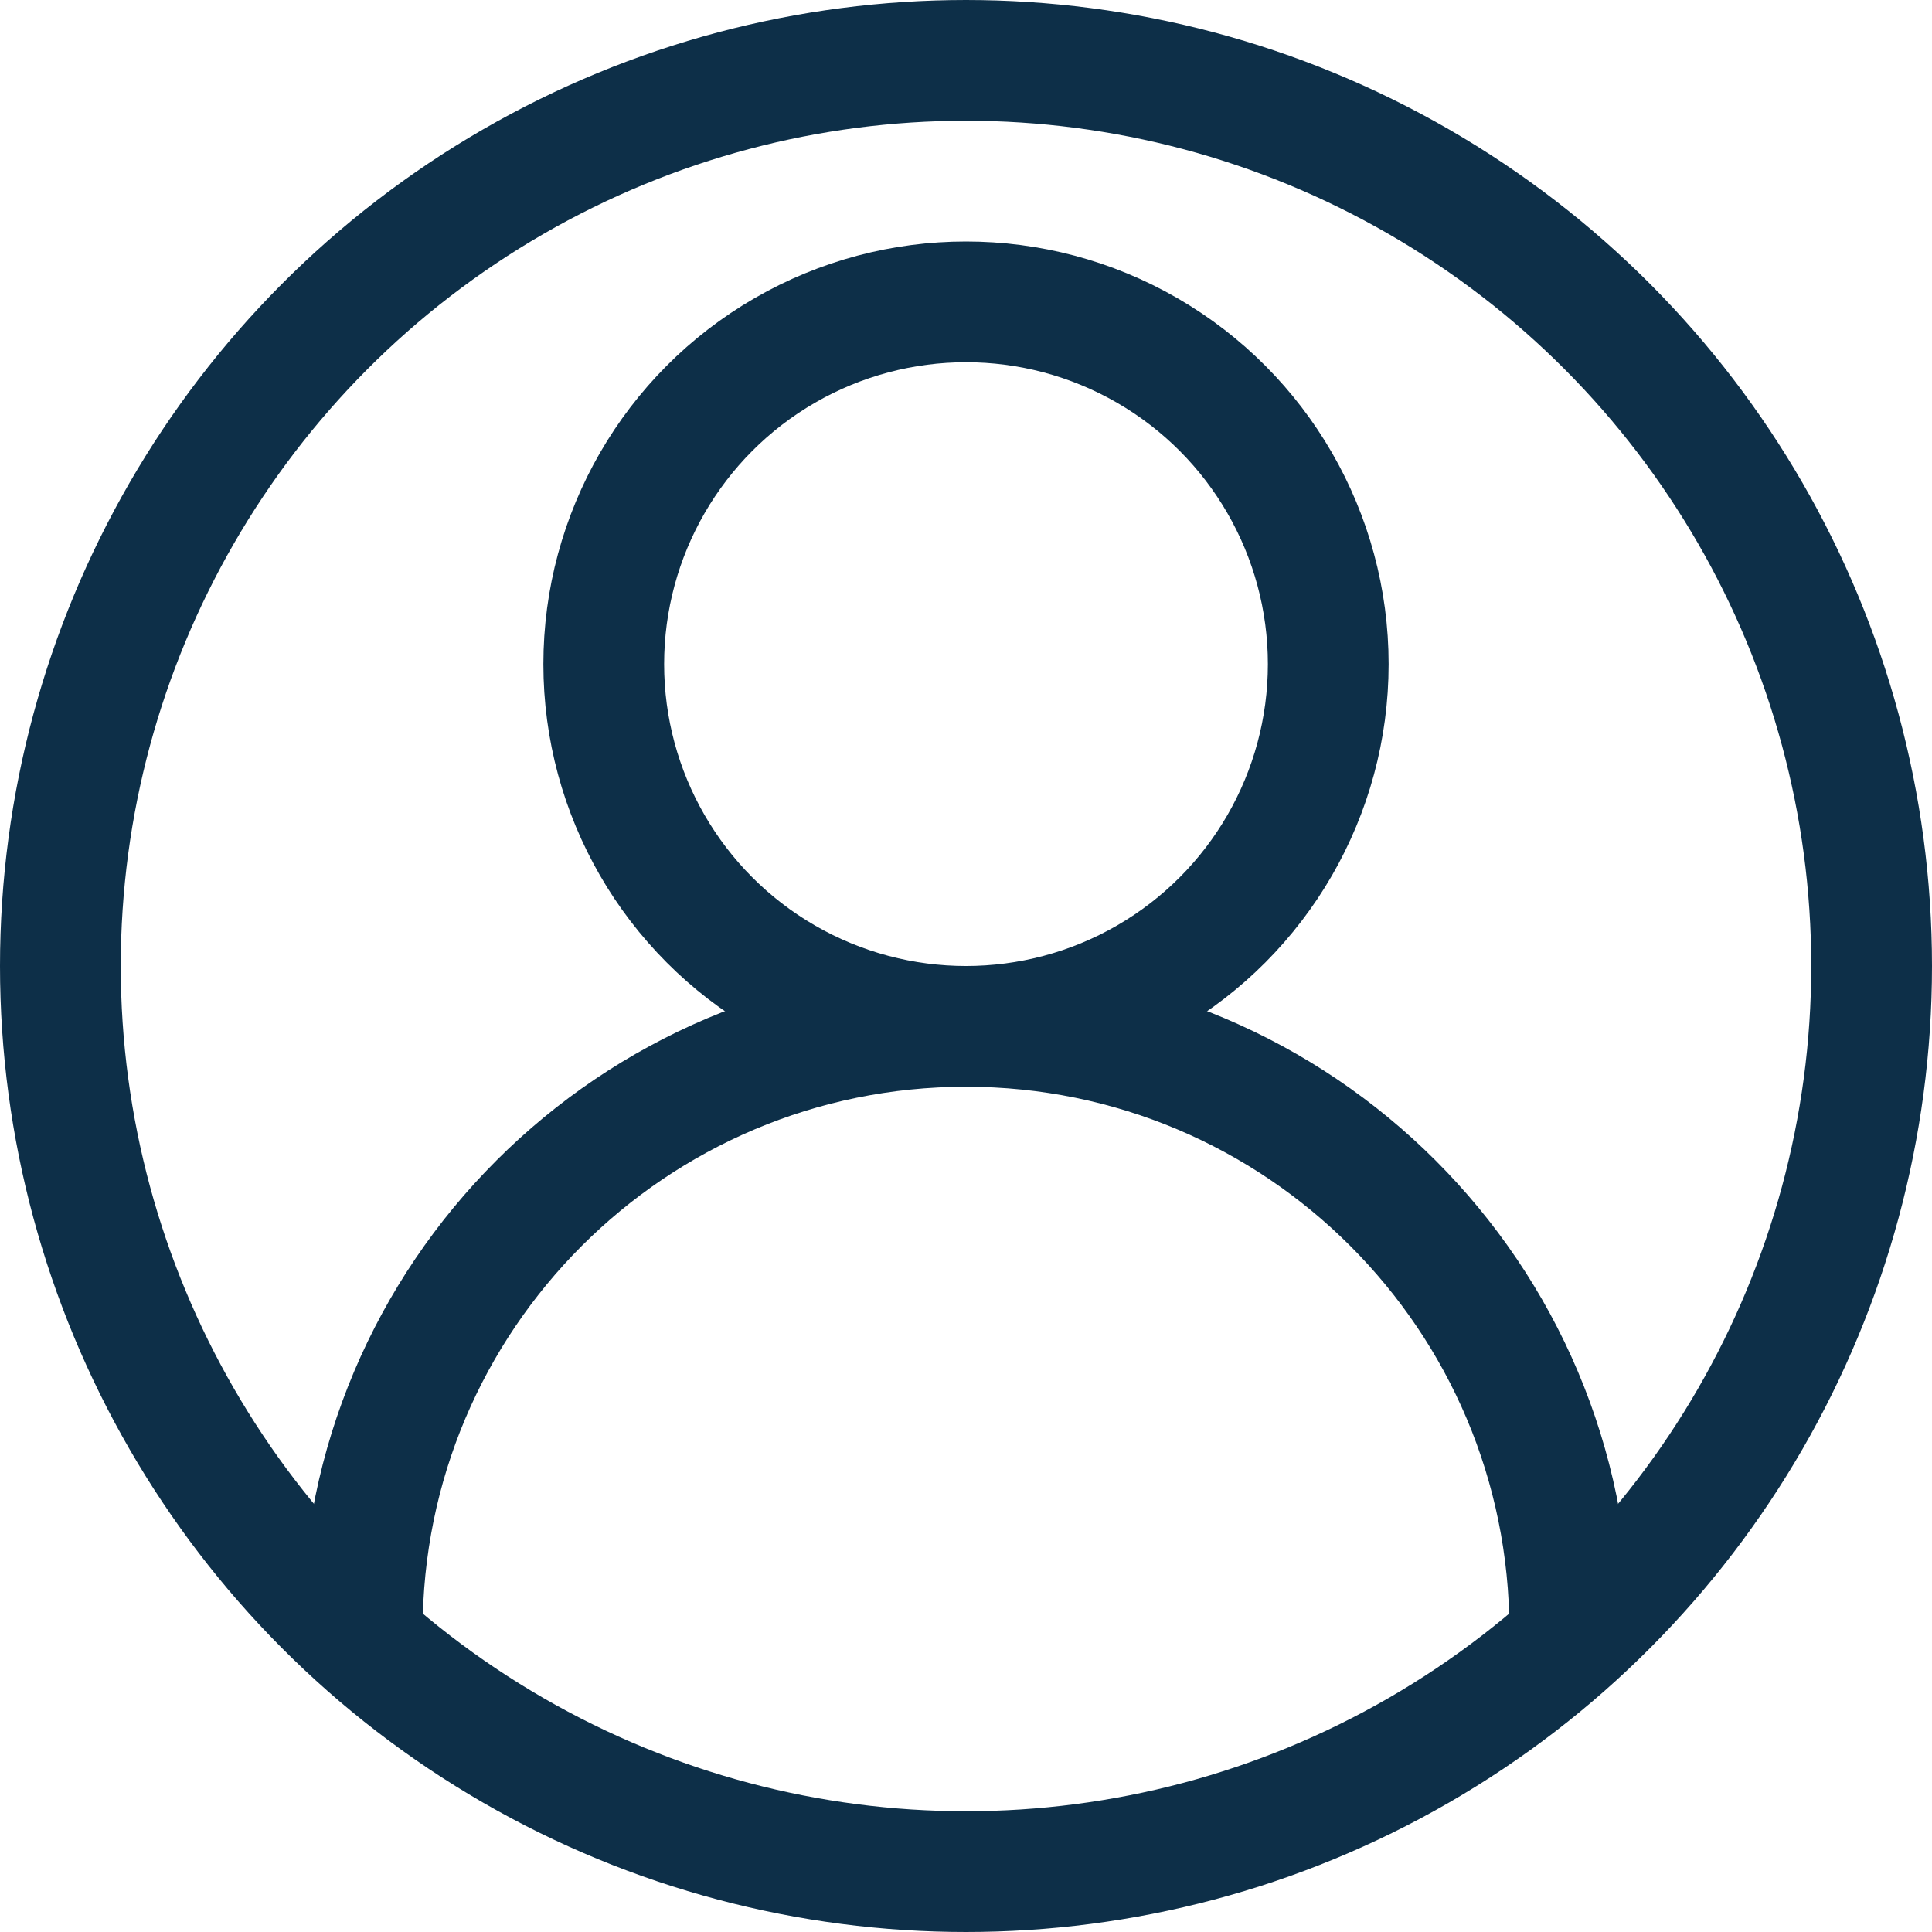
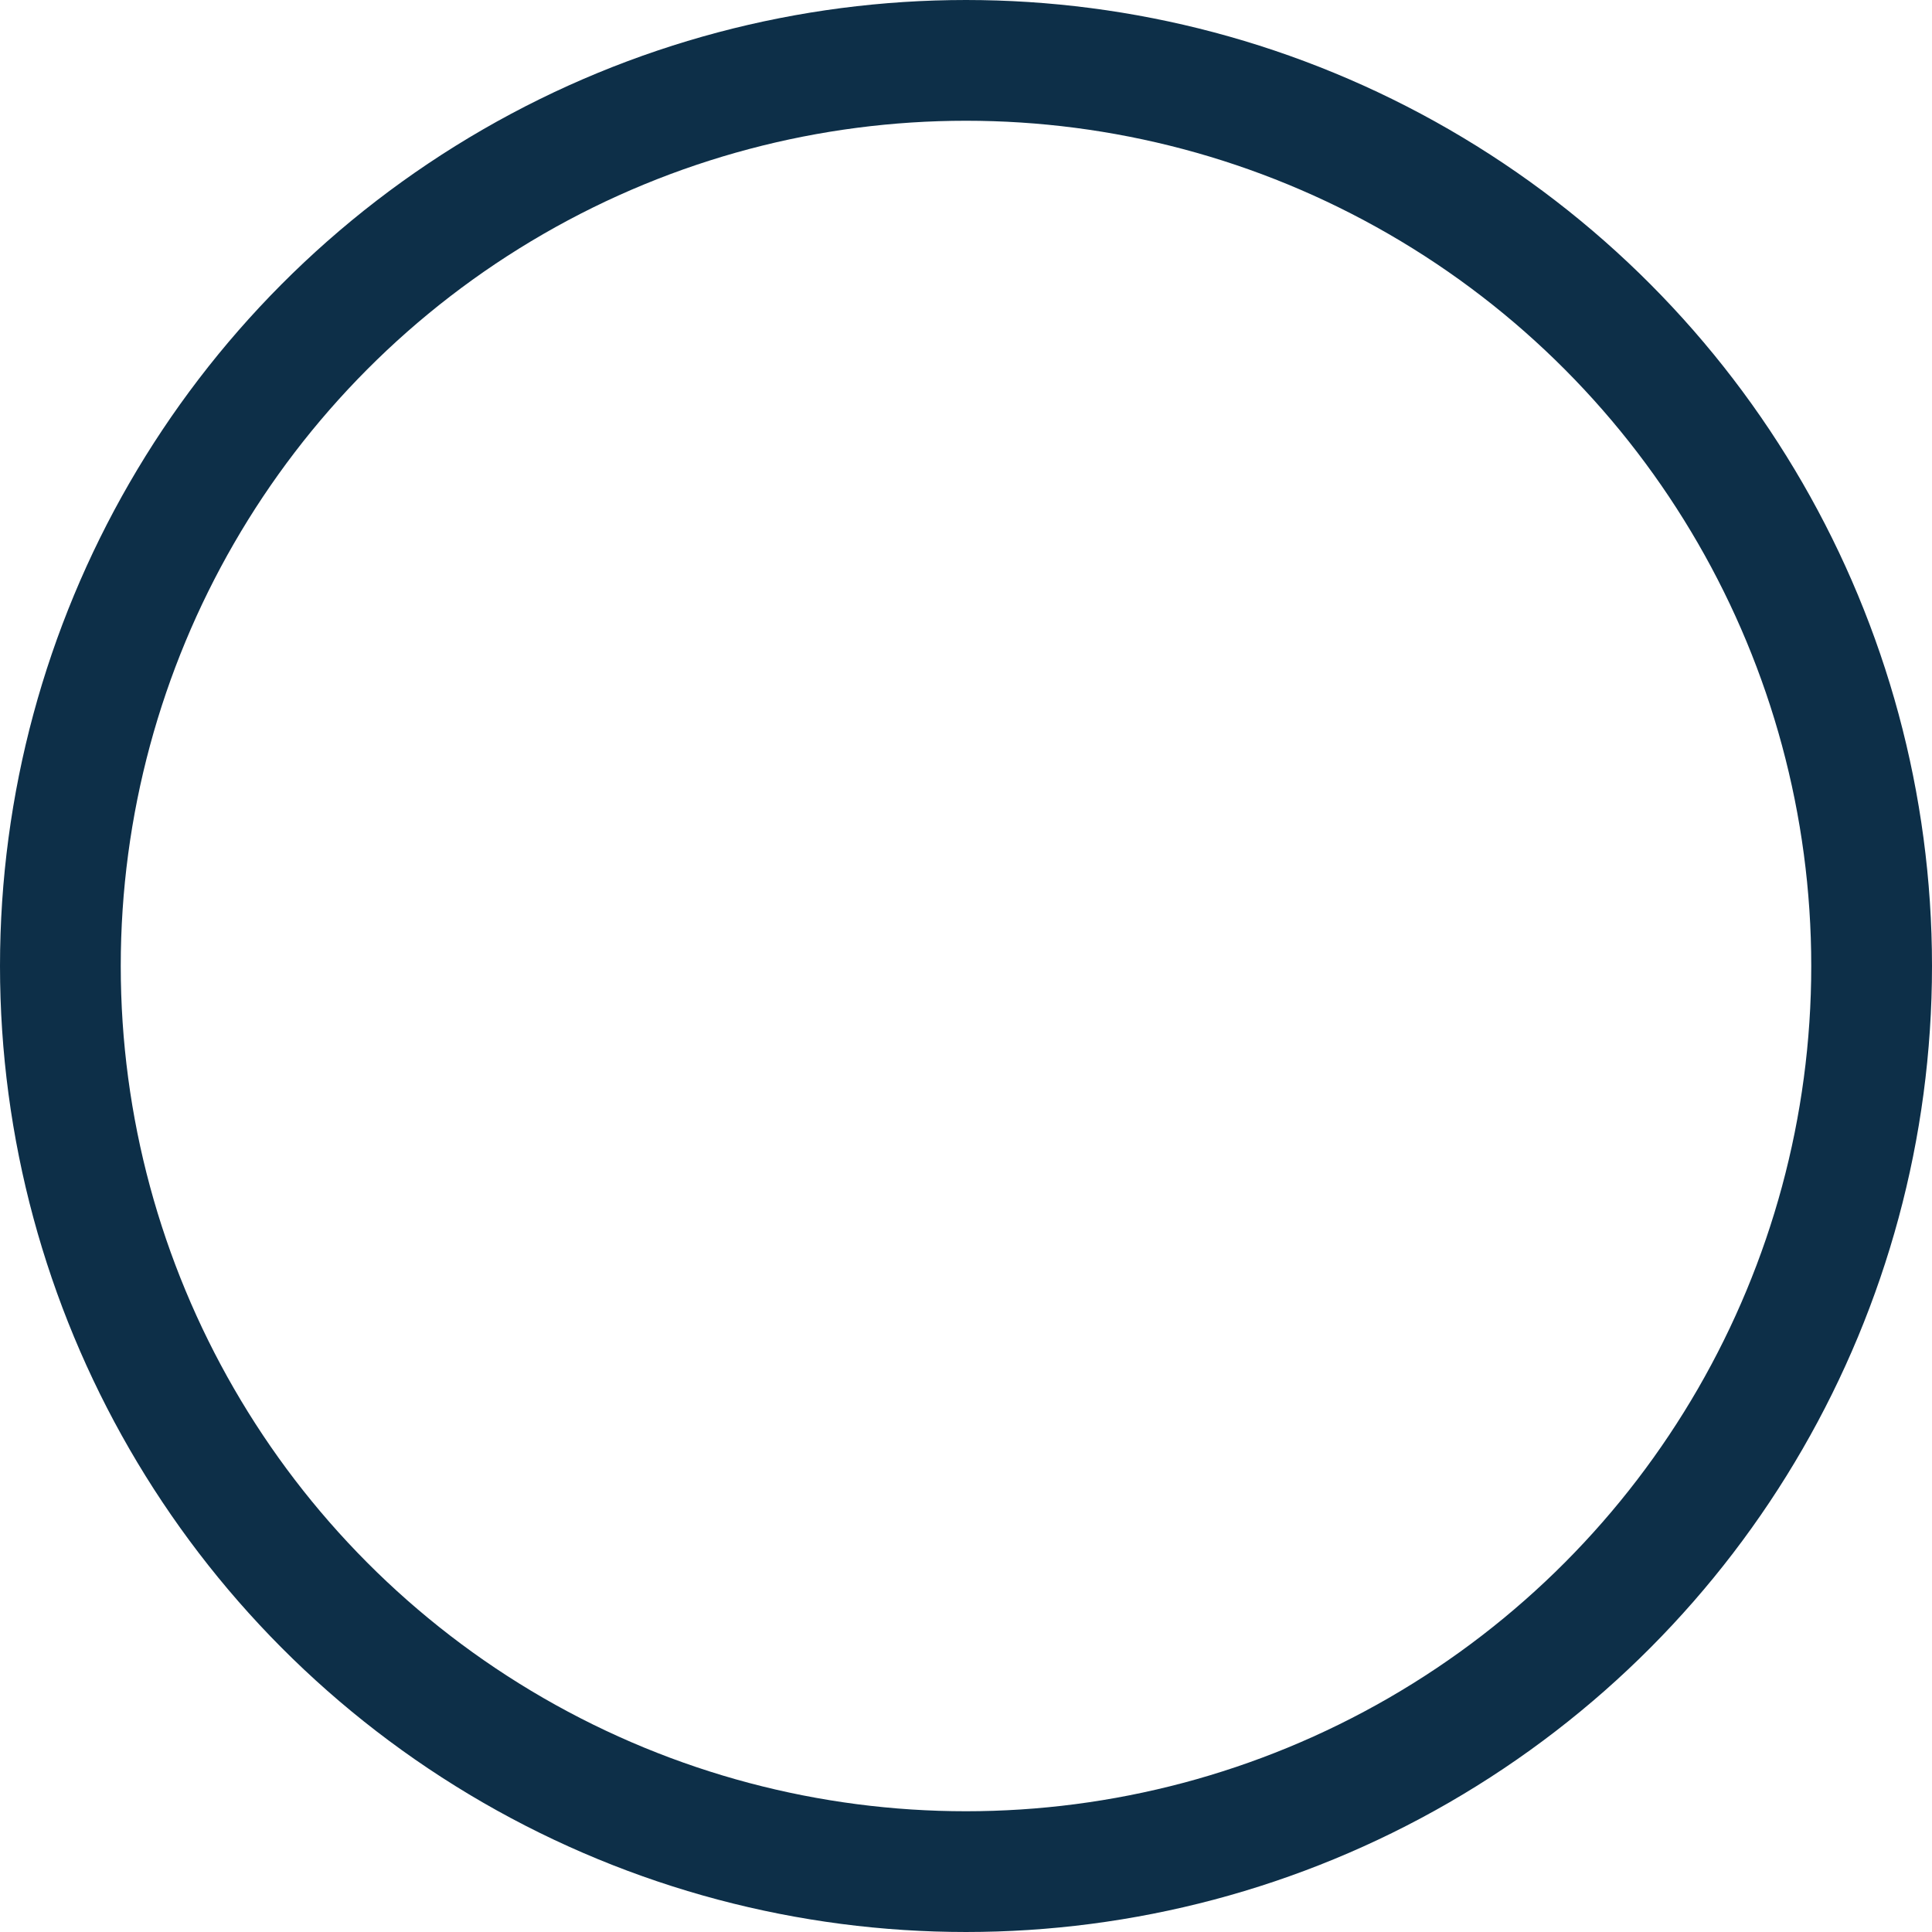
<svg xmlns="http://www.w3.org/2000/svg" enable-background="new 0 0 32 32" id="Stock_cut" version="1.1" viewBox="0 0 32 32" xml:space="preserve">
  <desc />
  <g>
    <circle cx="16" cy="16" fill="none" r="15" stroke="#0d2f48" stroke-linejoin="round" stroke-miterlimit="10" stroke-width="2px" stroke-linecap="butt" original-stroke="#fcc44b" />
-     <path d="M26,27L26,27   c0-5.523-4.477-10-10-10h0c-5.523,0-10,4.477-10,10v0" fill="none" stroke="#0d2f48" stroke-linejoin="round" stroke-miterlimit="10" stroke-width="2px" stroke-linecap="butt" original-stroke="#fcc44b" />
-     <circle cx="16" cy="11" fill="none" r="6" stroke="#0d2f48" stroke-linejoin="round" stroke-miterlimit="10" stroke-width="2px" stroke-linecap="butt" original-stroke="#fcc44b" />
  </g>
</svg>